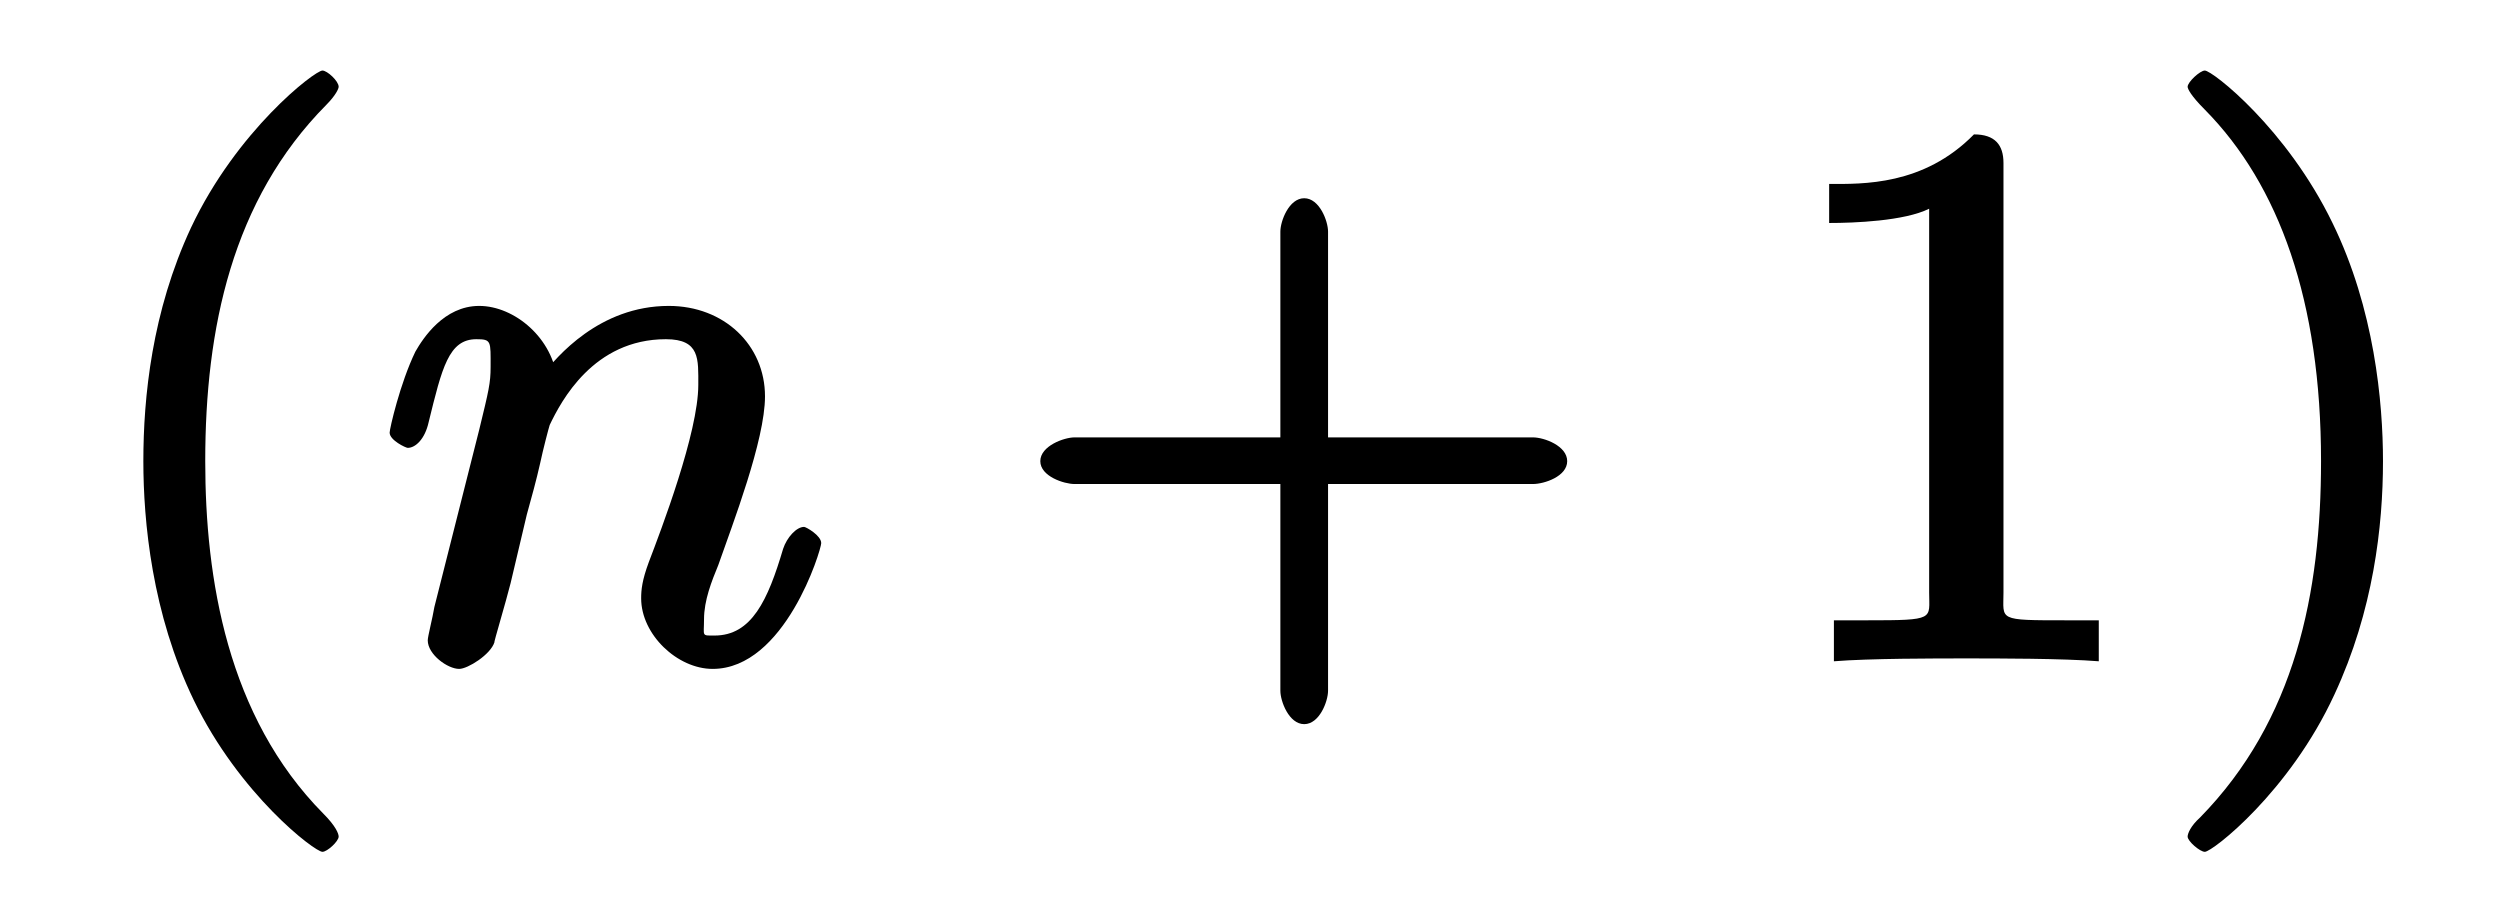
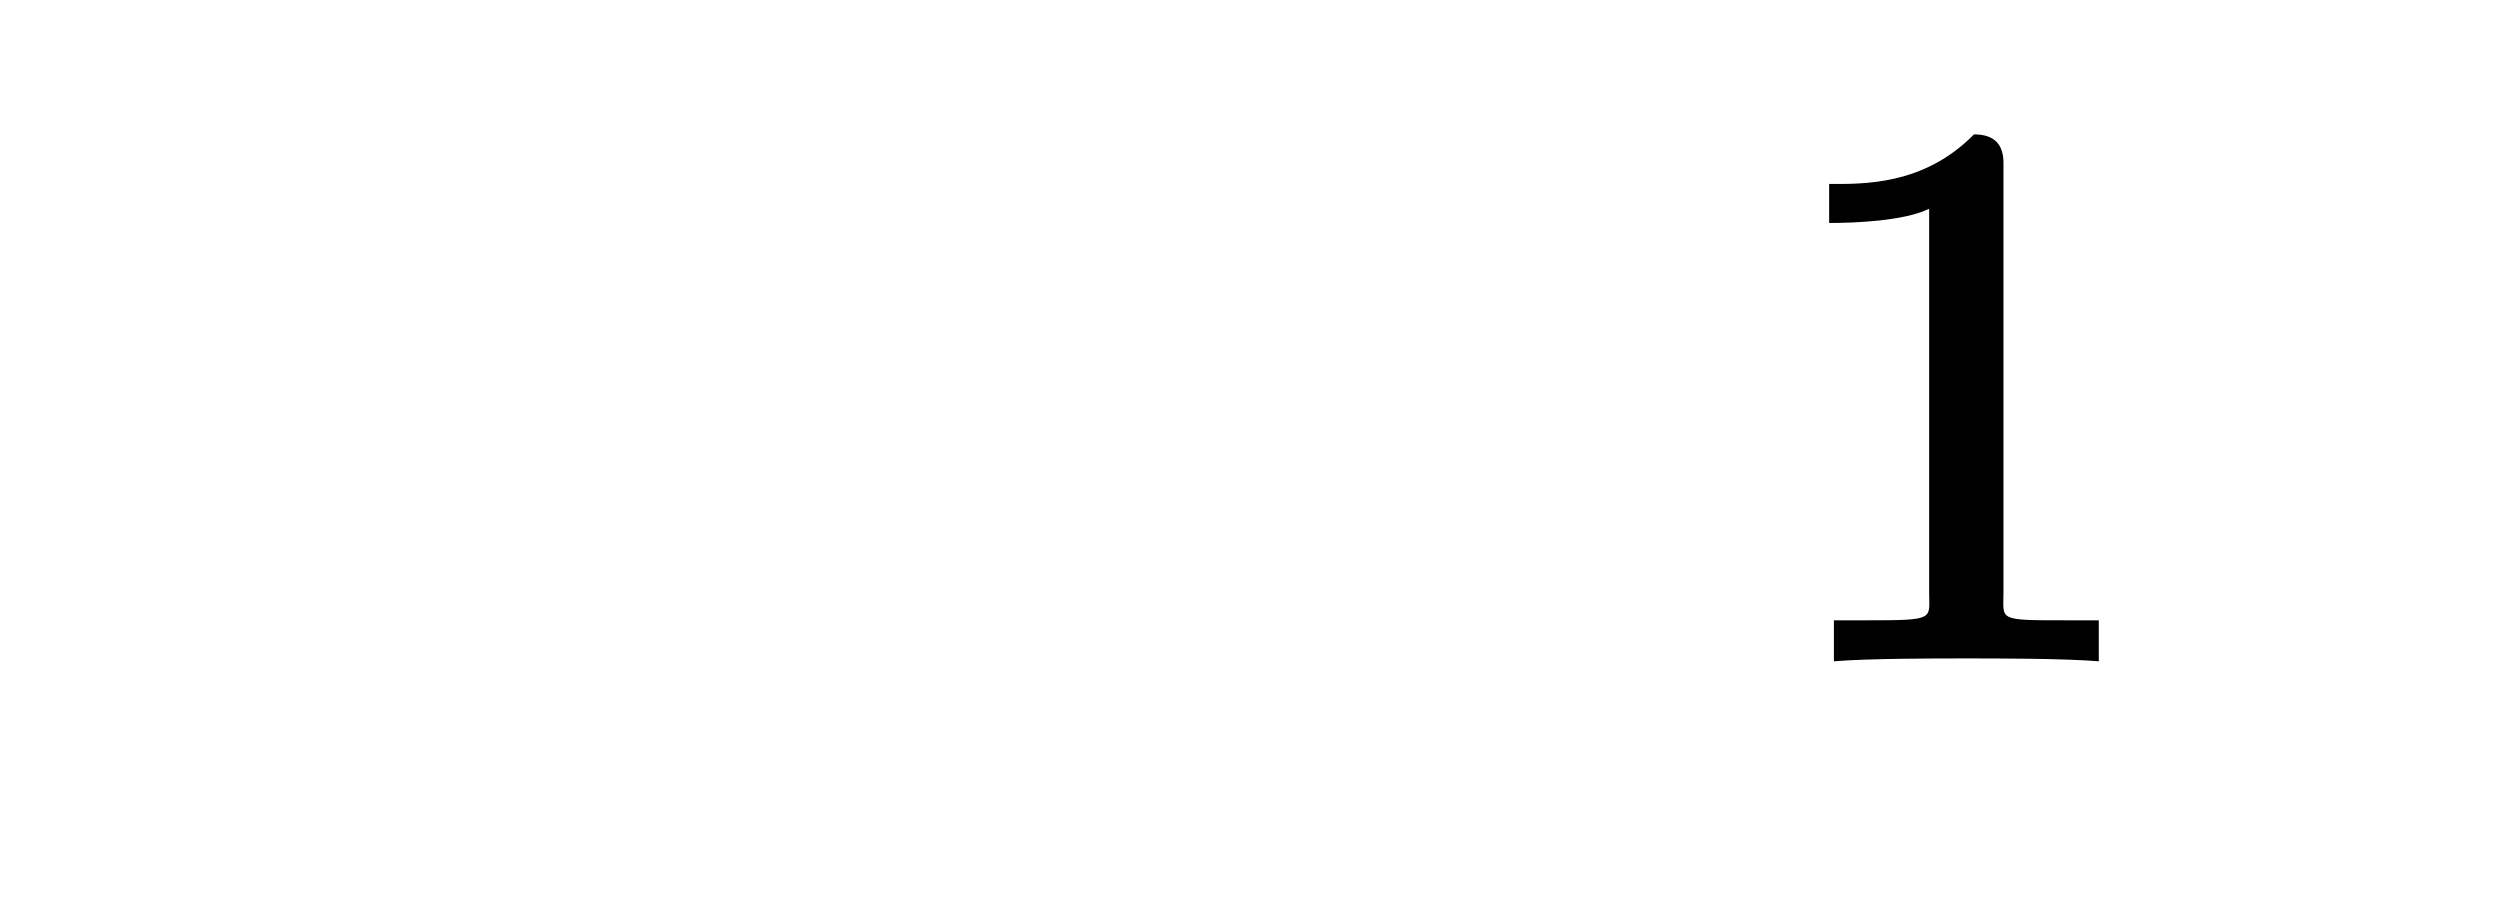
<svg xmlns="http://www.w3.org/2000/svg" xmlns:xlink="http://www.w3.org/1999/xlink" width="41pt" height="15pt" viewBox="0 0 41 15" version="1.1">
  <defs>
    <g>
      <symbol overflow="visible" id="glyph0-0">
        <path style="stroke:none;" d="" />
      </symbol>
      <symbol overflow="visible" id="glyph0-1">
-         <path style="stroke:none;" d="M 4.297 2.891 C 4.297 2.844 4.25 2.719 4.047 2.516 C 2.469 0.922 2.109 -1.344 2.109 -3.266 C 2.109 -5.438 2.547 -7.547 4.094 -9.109 C 4.25 -9.266 4.297 -9.375 4.297 -9.406 C 4.297 -9.5 4.109 -9.672 4.031 -9.672 C 3.906 -9.672 2.625 -8.688 1.875 -7.094 C 1.234 -5.719 1.094 -4.312 1.094 -3.266 C 1.094 -2.281 1.234 -0.766 1.922 0.656 C 2.672 2.203 3.906 3.141 4.031 3.141 C 4.109 3.141 4.297 2.969 4.297 2.891 Z " />
-       </symbol>
+         </symbol>
      <symbol overflow="visible" id="glyph0-2">
-         <path style="stroke:none;" d="M 5.125 -2.891 L 8.625 -2.891 C 8.812 -2.891 9.188 -3.016 9.188 -3.266 C 9.188 -3.516 8.812 -3.656 8.625 -3.656 L 5.266 -3.656 L 5.266 -7.031 C 5.266 -7.203 5.125 -7.578 4.875 -7.578 C 4.625 -7.578 4.484 -7.203 4.484 -7.031 L 4.484 -3.656 L 1.109 -3.656 C 0.938 -3.656 0.547 -3.516 0.547 -3.266 C 0.547 -3.016 0.938 -2.891 1.109 -2.891 L 4.484 -2.891 L 4.484 0.5 C 4.484 0.672 4.625 1.047 4.875 1.047 C 5.125 1.047 5.266 0.672 5.266 0.5 L 5.266 -2.891 Z " />
-       </symbol>
+         </symbol>
      <symbol overflow="visible" id="glyph0-3">
        <path style="stroke:none;" d="M 3.828 -8.156 C 3.828 -8.453 3.688 -8.625 3.344 -8.625 C 2.516 -7.781 1.516 -7.812 0.969 -7.812 L 0.969 -7.172 C 1.375 -7.172 2.203 -7.203 2.609 -7.406 L 2.609 -1.109 C 2.609 -0.672 2.719 -0.656 1.594 -0.656 L 1.047 -0.656 L 1.047 0.016 C 1.625 -0.031 2.719 -0.031 3.219 -0.031 C 3.719 -0.031 4.812 -0.031 5.391 0.016 L 5.391 -0.656 L 4.859 -0.656 C 3.719 -0.656 3.828 -0.656 3.828 -1.109 Z " />
      </symbol>
      <symbol overflow="visible" id="glyph0-4">
-         <path style="stroke:none;" d="M 3.766 -3.266 C 3.766 -4.234 3.625 -5.766 2.938 -7.172 C 2.188 -8.719 0.969 -9.672 0.844 -9.672 C 0.766 -9.672 0.562 -9.484 0.562 -9.406 C 0.562 -9.375 0.609 -9.266 0.844 -9.031 C 2.062 -7.797 2.75 -5.891 2.75 -3.266 C 2.75 -1.109 2.328 0.984 0.766 2.578 C 0.609 2.719 0.562 2.844 0.562 2.891 C 0.562 2.969 0.766 3.141 0.844 3.141 C 0.969 3.141 2.234 2.156 2.969 0.562 C 3.609 -0.812 3.766 -2.203 3.766 -3.266 Z " />
-       </symbol>
+         </symbol>
      <symbol overflow="visible" id="glyph1-0">
        <path style="stroke:none;" d="" />
      </symbol>
      <symbol overflow="visible" id="glyph1-1">
-         <path style="stroke:none;" d="M 0.953 -0.875 C 0.922 -0.688 0.844 -0.391 0.844 -0.328 C 0.844 -0.094 1.172 0.141 1.359 0.141 C 1.5 0.141 1.875 -0.094 1.938 -0.297 C 1.922 -0.281 2.125 -0.953 2.203 -1.266 L 2.469 -2.391 C 2.547 -2.672 2.625 -2.953 2.688 -3.234 C 2.734 -3.453 2.828 -3.812 2.844 -3.859 C 3.031 -4.25 3.562 -5.266 4.75 -5.266 C 5.312 -5.266 5.281 -4.938 5.281 -4.516 C 5.281 -3.734 4.672 -2.141 4.469 -1.609 C 4.359 -1.312 4.344 -1.156 4.344 -1.016 C 4.344 -0.422 4.938 0.141 5.516 0.141 C 6.703 0.141 7.297 -1.812 7.297 -1.922 C 7.297 -2.047 7.047 -2.188 7.016 -2.188 C 6.891 -2.188 6.734 -2.016 6.672 -1.828 C 6.422 -0.984 6.156 -0.406 5.547 -0.406 C 5.328 -0.406 5.375 -0.391 5.375 -0.672 C 5.375 -0.984 5.5 -1.297 5.609 -1.562 C 5.844 -2.234 6.375 -3.609 6.375 -4.328 C 6.375 -5.172 5.703 -5.812 4.797 -5.812 C 3.656 -5.812 2.953 -4.969 2.734 -4.688 L 2.969 -4.578 C 2.906 -5.281 2.266 -5.812 1.688 -5.812 C 1.109 -5.812 0.766 -5.281 0.641 -5.062 C 0.391 -4.547 0.219 -3.797 0.219 -3.734 C 0.219 -3.609 0.484 -3.484 0.516 -3.484 C 0.641 -3.484 0.797 -3.625 0.859 -3.906 C 1.078 -4.797 1.188 -5.266 1.641 -5.266 C 1.891 -5.266 1.875 -5.234 1.875 -4.812 C 1.875 -4.547 1.844 -4.422 1.688 -3.781 Z " />
-       </symbol>
+         </symbol>
    </g>
  </defs>
  <g id="surface1">
    <g style="fill:rgb(0%,0%,0%);fill-opacity:1;">
      <use xlink:href="#glyph0-1" x="1.257" y="10.829" />
    </g>
    <g style="fill:rgb(0%,0%,0%);fill-opacity:1;">
      <use xlink:href="#glyph1-1" x="6.171" y="10.829" />
    </g>
    <g style="fill:rgb(0%,0%,0%);fill-opacity:1;">
      <use xlink:href="#glyph0-2" x="16.514" y="10.829" />
    </g>
    <g style="fill:rgb(0%,0%,0%);fill-opacity:1;">
      <use xlink:href="#glyph0-3" x="29.029" y="10.829" />
    </g>
    <g style="fill:rgb(0%,0%,0%);fill-opacity:1;">
      <use xlink:href="#glyph0-4" x="35.315" y="10.829" />
    </g>
  </g>
</svg>